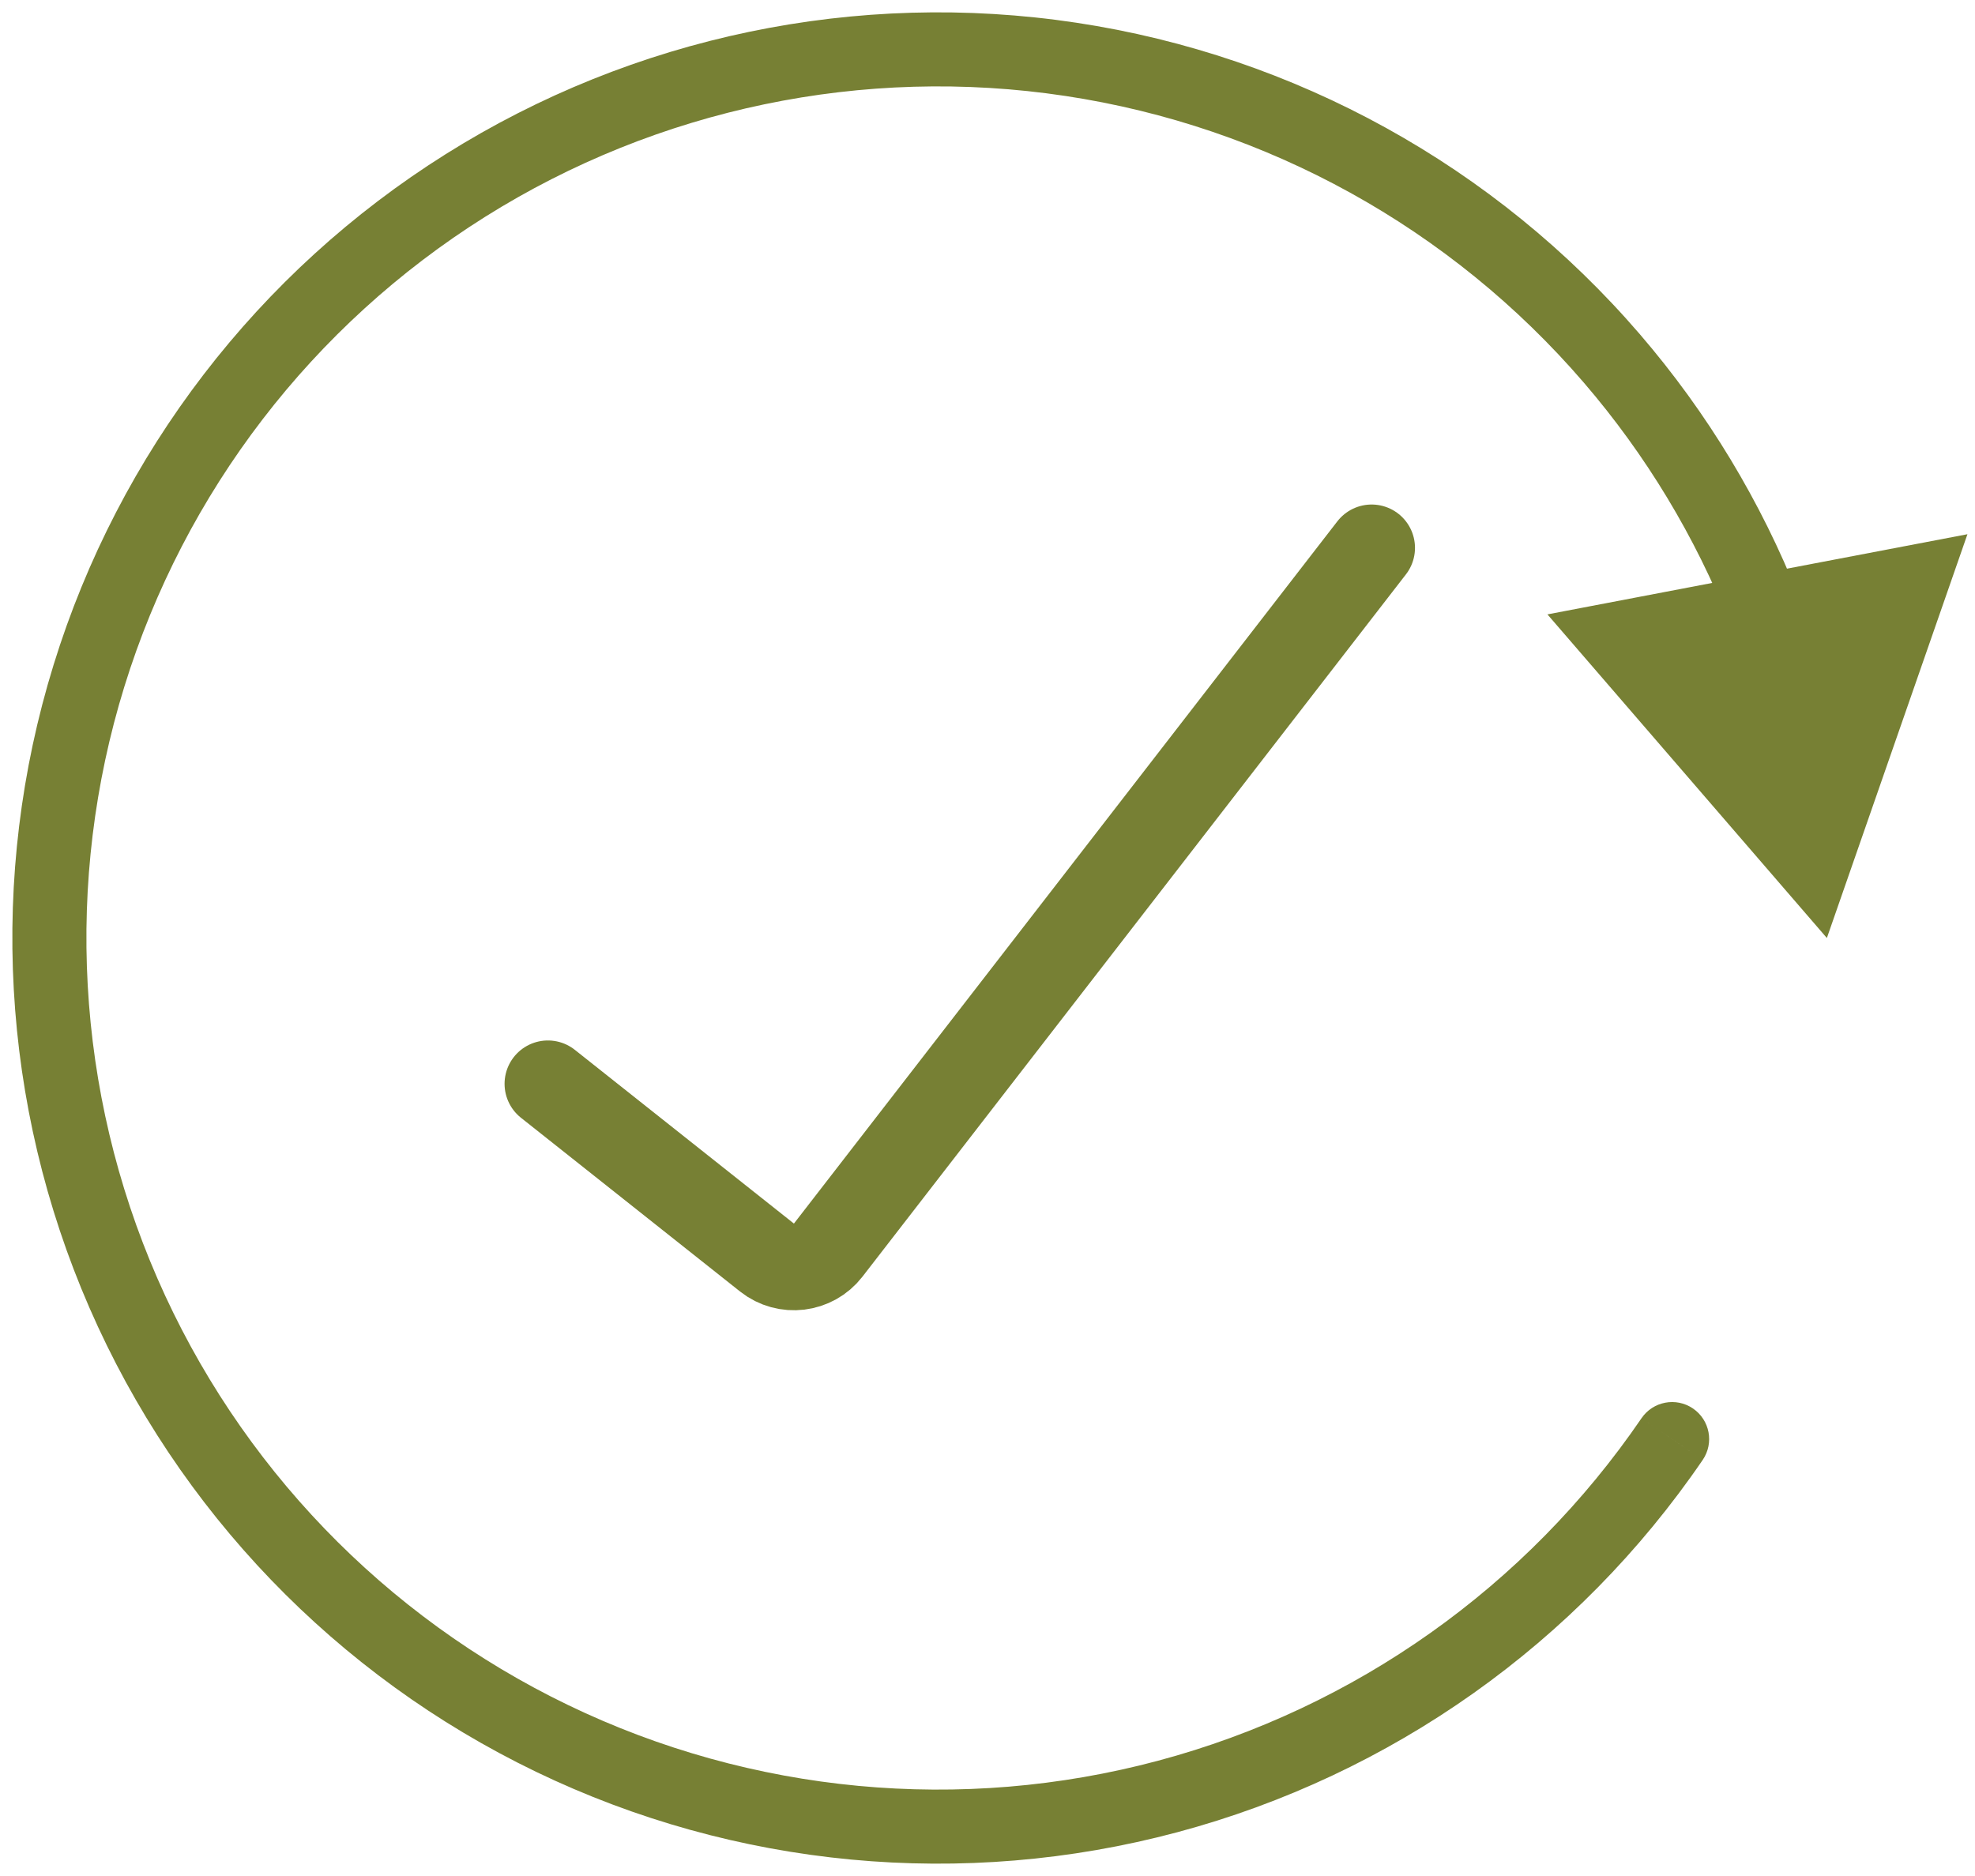
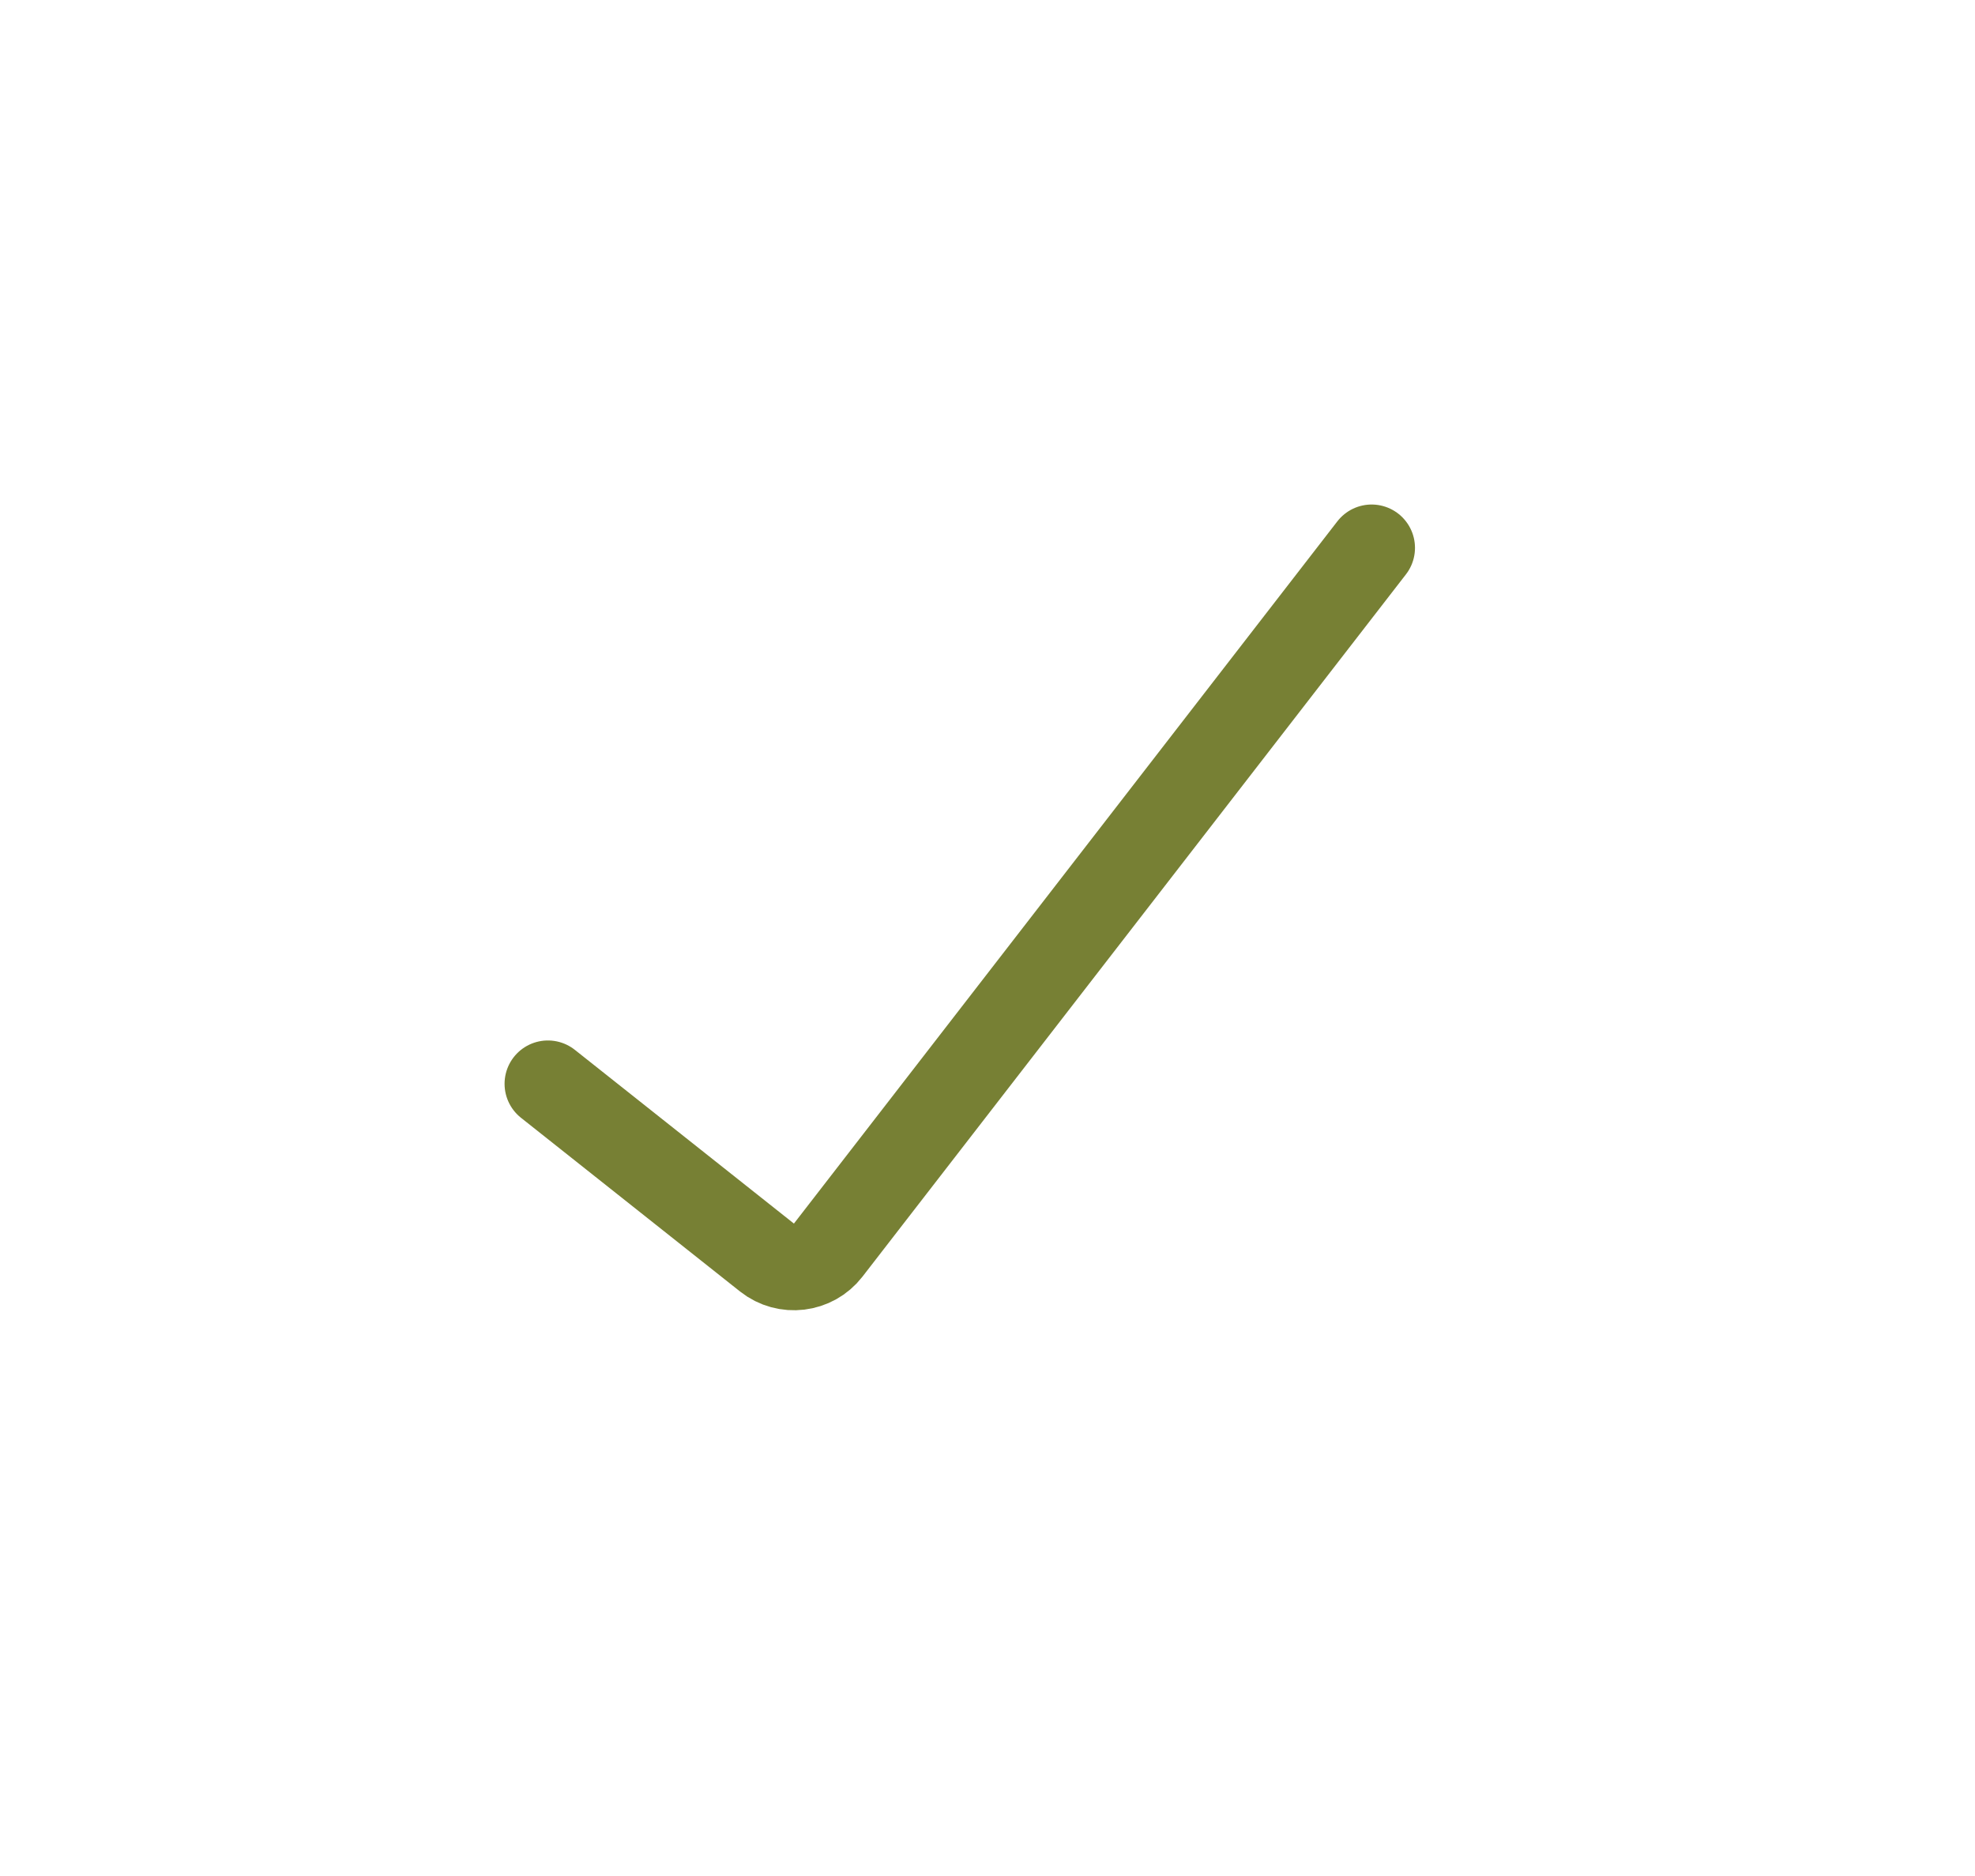
<svg xmlns="http://www.w3.org/2000/svg" fill="none" viewBox="0 0 80 76" height="76" width="80">
-   <path fill="#778034" d="M68.97 59.145C69.437 58.461 69.261 57.528 68.577 57.061C67.892 56.593 66.959 56.77 66.492 57.454L68.97 59.145ZM22.364 70.427L23.015 69.076H23.015L22.364 70.427ZM4.998 52.382L6.373 51.783L4.998 52.382ZM3.603 27.377L2.17 26.935H2.17L3.603 27.377ZM18.855 7.513L18.057 6.243L18.855 7.513ZM43.371 2.403L43.148 3.886V3.886L43.371 2.403ZM65.289 14.52L66.426 13.542V13.542L65.289 14.52ZM74 38L79.694 21.642L62.681 24.89L74 38ZM67.731 58.3L66.492 57.454C61.836 64.274 54.887 69.197 46.91 71.33L47.297 72.779L47.684 74.228C56.356 71.91 63.908 66.558 68.97 59.145L67.731 58.3ZM47.297 72.779L46.91 71.33C38.932 73.462 30.454 72.663 23.015 69.076L22.364 70.427L21.712 71.778C29.797 75.677 39.013 76.546 47.684 74.228L47.297 72.779ZM22.364 70.427L23.015 69.076C15.577 65.489 9.672 59.353 6.373 51.783L4.998 52.382L3.623 52.981C7.209 61.21 13.627 67.879 21.712 71.778L22.364 70.427ZM4.998 52.382L6.373 51.783C3.074 44.213 2.599 35.71 5.036 27.82L3.603 27.377L2.17 26.935C-0.479 35.511 0.037 44.753 3.623 52.981L4.998 52.382ZM3.603 27.377L5.036 27.82C7.473 19.93 12.659 13.175 19.652 8.783L18.855 7.513L18.057 6.243C10.455 11.017 4.818 18.358 2.17 26.935L3.603 27.377ZM18.855 7.513L19.652 8.783C26.645 4.392 34.982 2.654 43.148 3.886L43.371 2.403L43.595 0.92C34.72 -0.419 25.658 1.469 18.057 6.243L18.855 7.513ZM43.371 2.403L43.148 3.886C51.313 5.118 58.766 9.239 64.152 15.498L65.289 14.52L66.426 13.542C60.572 6.738 52.471 2.259 43.595 0.92L43.371 2.403ZM65.289 14.52L64.152 15.498C66.677 18.433 68.67 21.748 70.074 25.292L71.469 24.739L72.863 24.187C71.337 20.335 69.171 16.732 66.426 13.542L65.289 14.52Z" />
  <path stroke-linecap="round" stroke-width="3.512" stroke="#778034" d="M22.194 43.907L31.068 50.945C31.834 51.552 32.949 51.417 33.548 50.643L55.56 22.195" />
</svg>